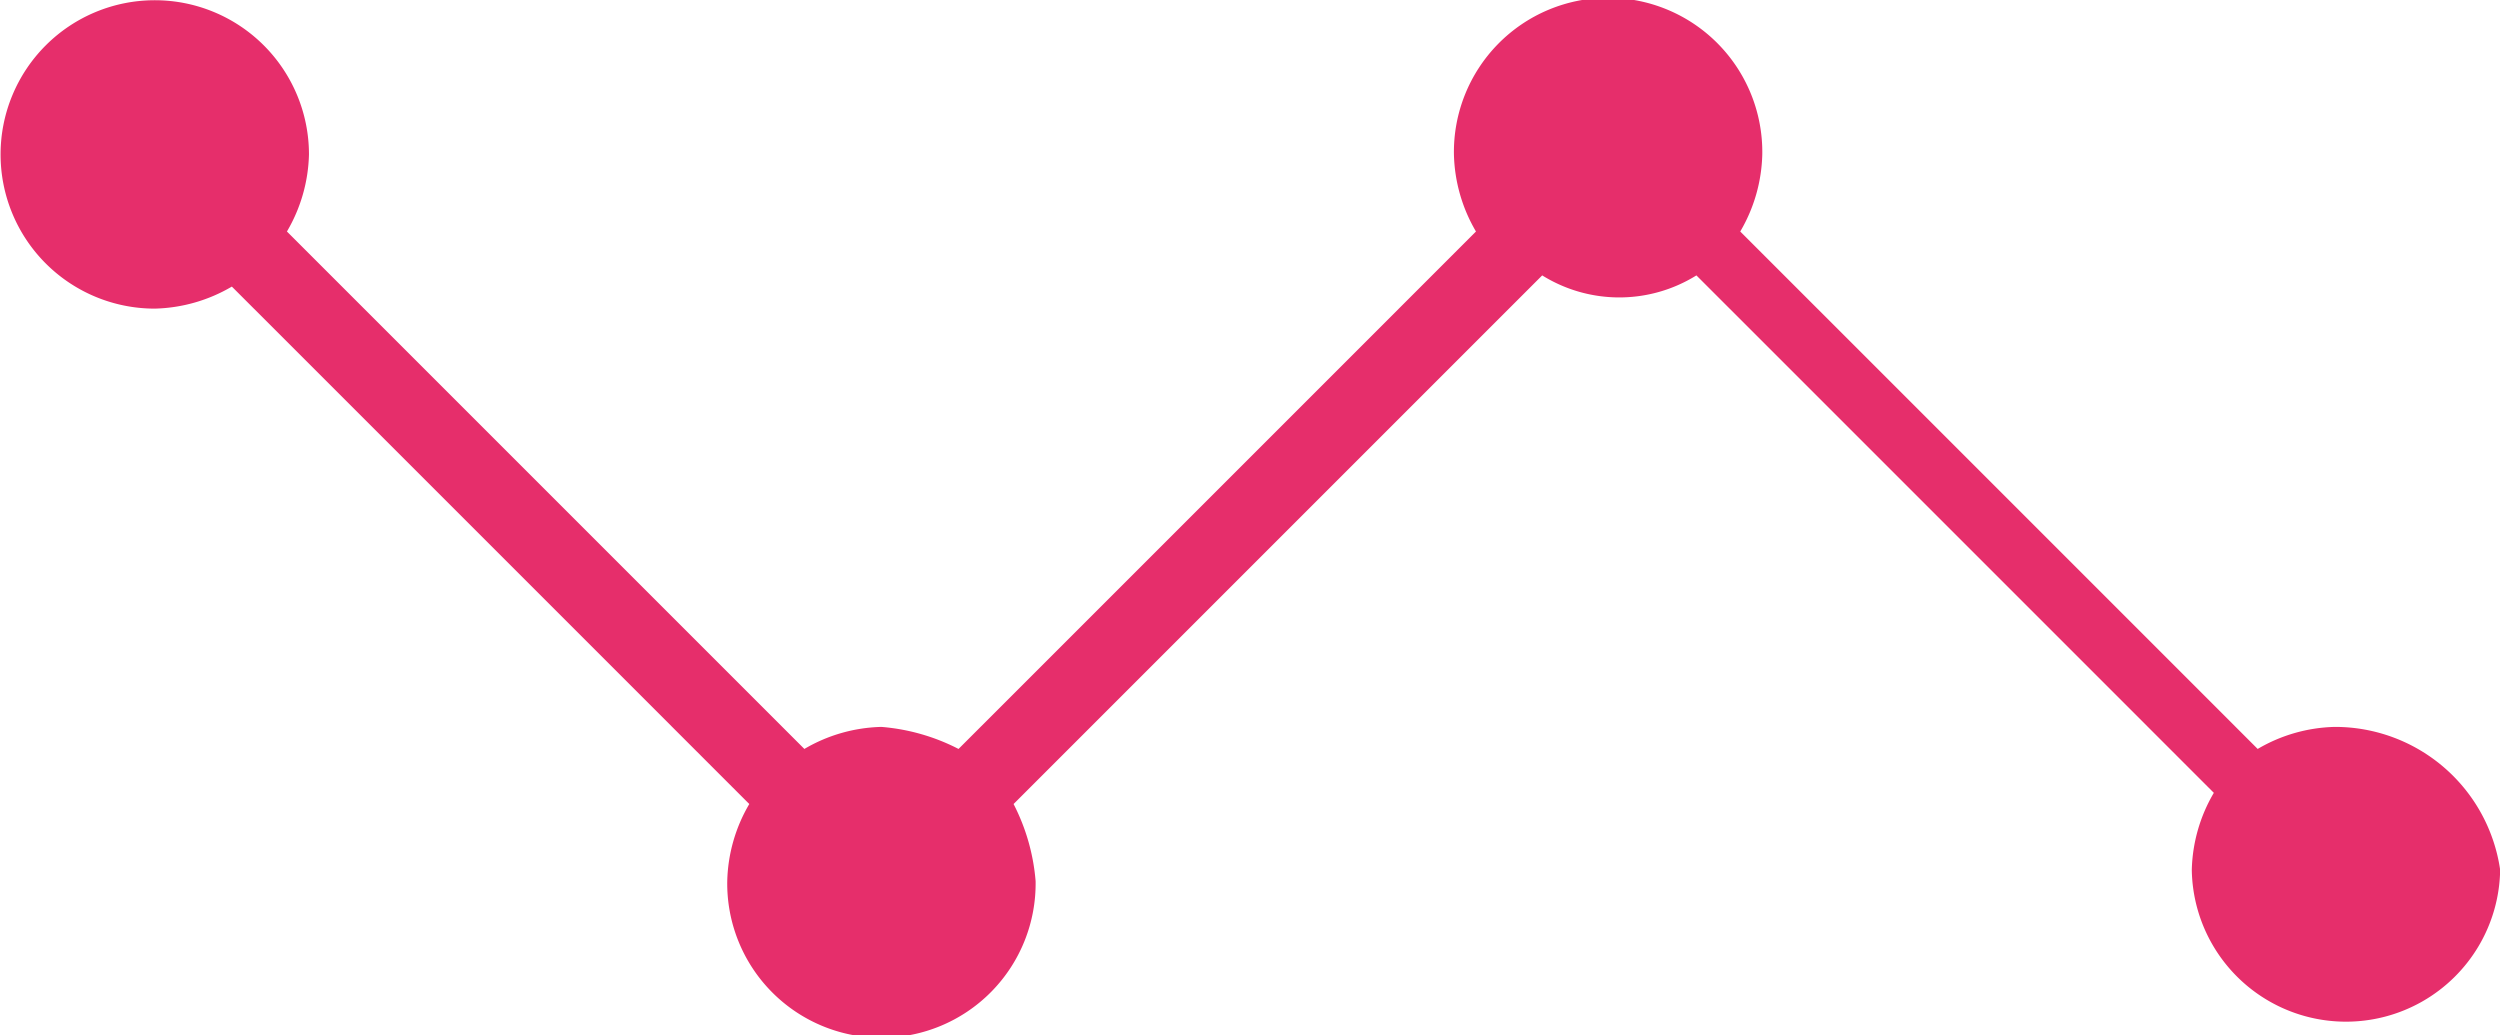
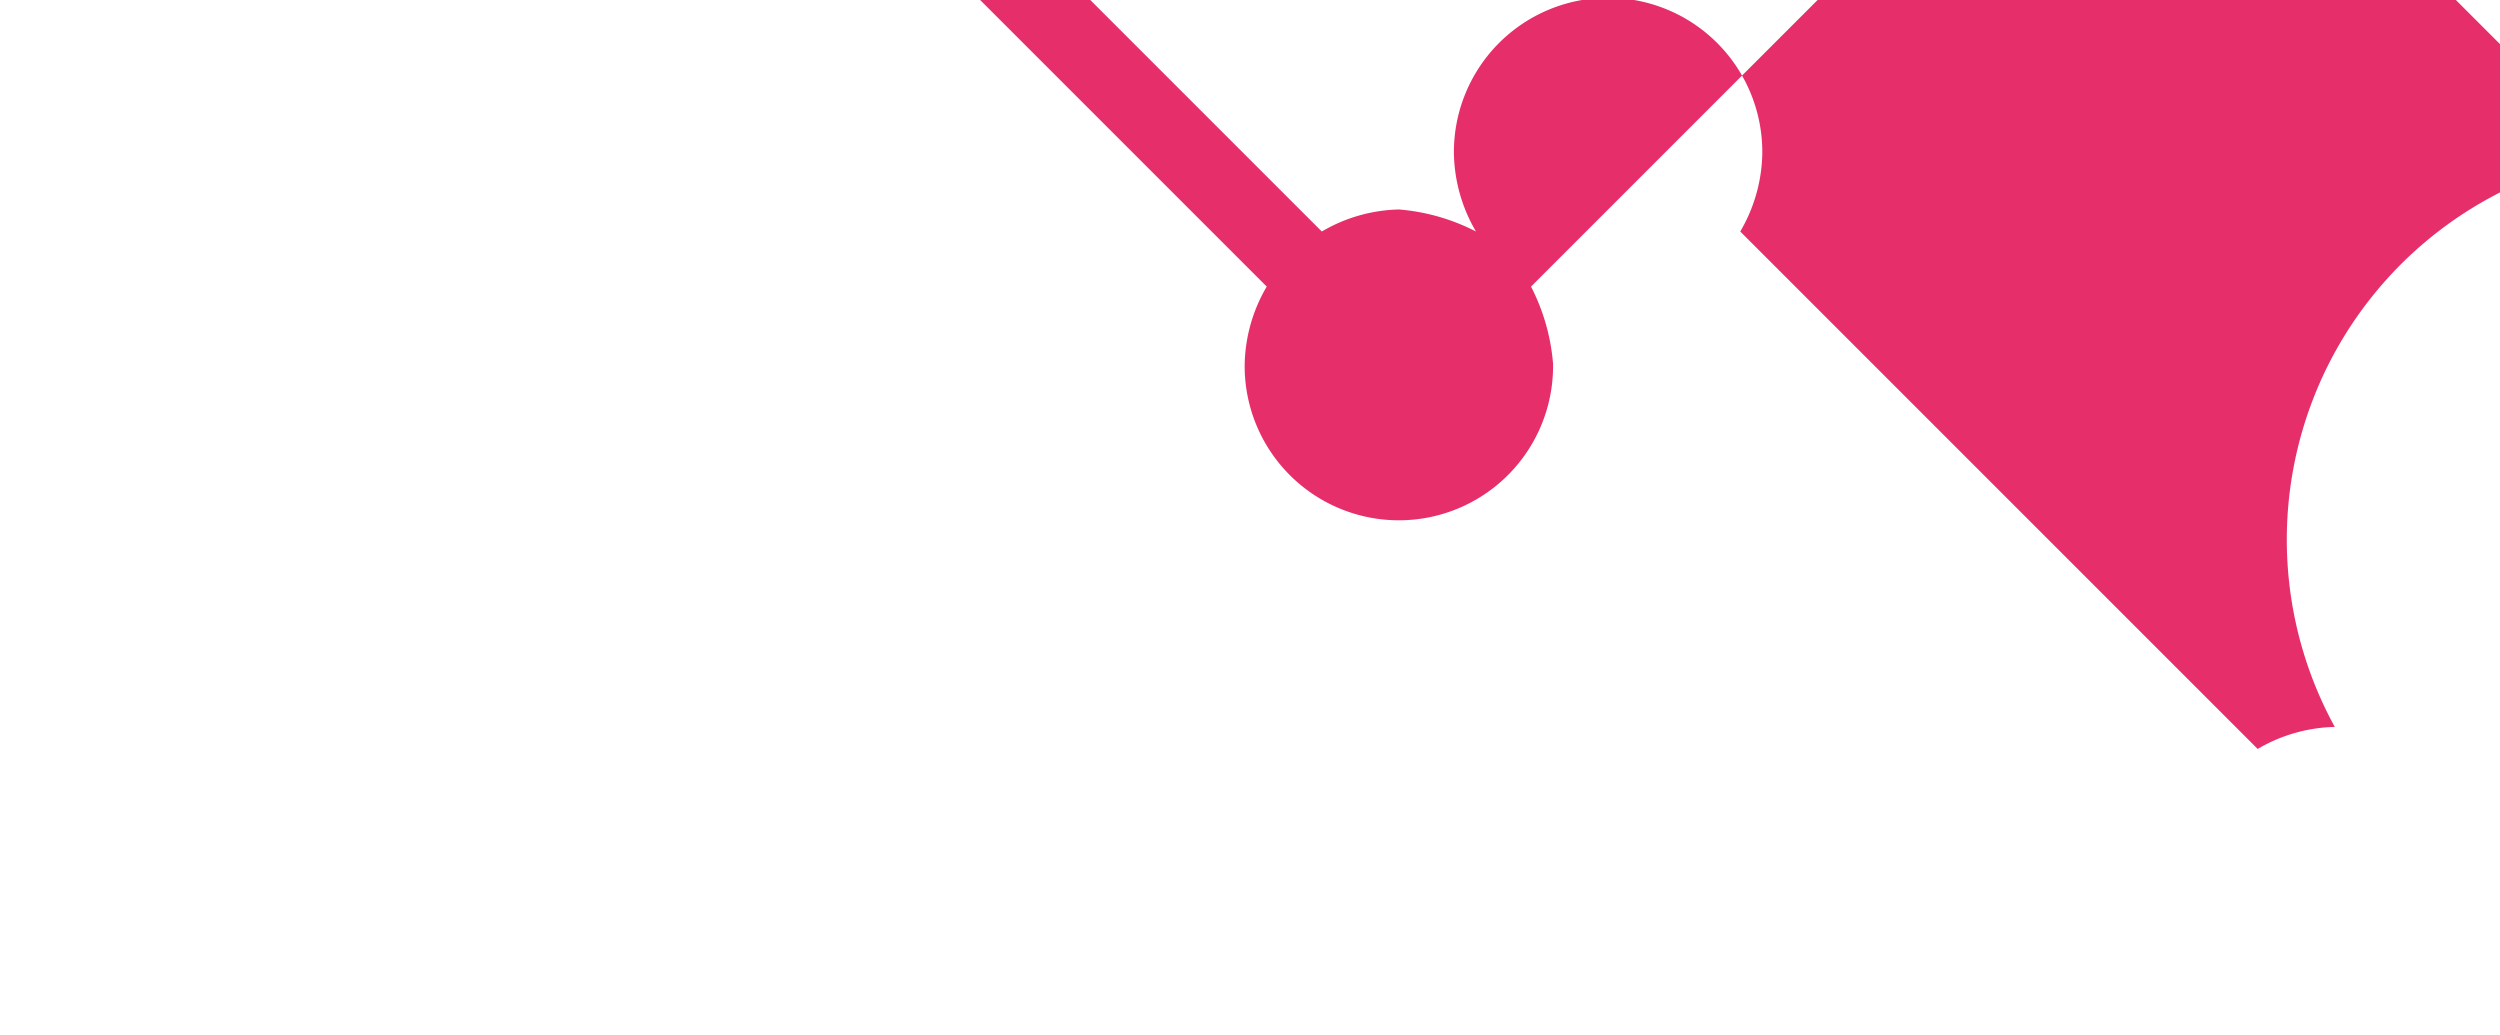
<svg xmlns="http://www.w3.org/2000/svg" width="65.225" height="27.01" viewBox="0 0 65.225 27.01">
  <defs>
    <style>.a{fill:#e62e6b;}</style>
  </defs>
-   <path class="a" d="M386.715,179.664a4.154,4.154,0,0,0-2.011.575l-13.5-13.5a4.153,4.153,0,0,0,.575-2.011,4.023,4.023,0,1,0-8.045,0,4.153,4.153,0,0,0,.575,2.011l-13.5,13.5a5.326,5.326,0,0,0-2.011-.575,4.154,4.154,0,0,0-2.011.575l-13.5-13.5a4.153,4.153,0,0,0,.575-2.011,4.023,4.023,0,1,0-4.023,4.023,4.153,4.153,0,0,0,2.011-.575l13.5,13.5a4.153,4.153,0,0,0-.575,2.011,4.023,4.023,0,1,0,8.045,0,5.326,5.326,0,0,0-.575-2.011l13.792-13.792a3.807,3.807,0,0,0,4.023,0l13.5,13.5a4.152,4.152,0,0,0-.575,2.011,4.023,4.023,0,0,0,8.045,0A4.352,4.352,0,0,0,386.715,179.664Z" transform="translate(-325.801 -160.699)" />
+   <path class="a" d="M386.715,179.664a4.154,4.154,0,0,0-2.011.575l-13.5-13.5a4.153,4.153,0,0,0,.575-2.011,4.023,4.023,0,1,0-8.045,0,4.153,4.153,0,0,0,.575,2.011a5.326,5.326,0,0,0-2.011-.575,4.154,4.154,0,0,0-2.011.575l-13.5-13.5a4.153,4.153,0,0,0,.575-2.011,4.023,4.023,0,1,0-4.023,4.023,4.153,4.153,0,0,0,2.011-.575l13.5,13.5a4.153,4.153,0,0,0-.575,2.011,4.023,4.023,0,1,0,8.045,0,5.326,5.326,0,0,0-.575-2.011l13.792-13.792a3.807,3.807,0,0,0,4.023,0l13.5,13.5a4.152,4.152,0,0,0-.575,2.011,4.023,4.023,0,0,0,8.045,0A4.352,4.352,0,0,0,386.715,179.664Z" transform="translate(-325.801 -160.699)" />
</svg>